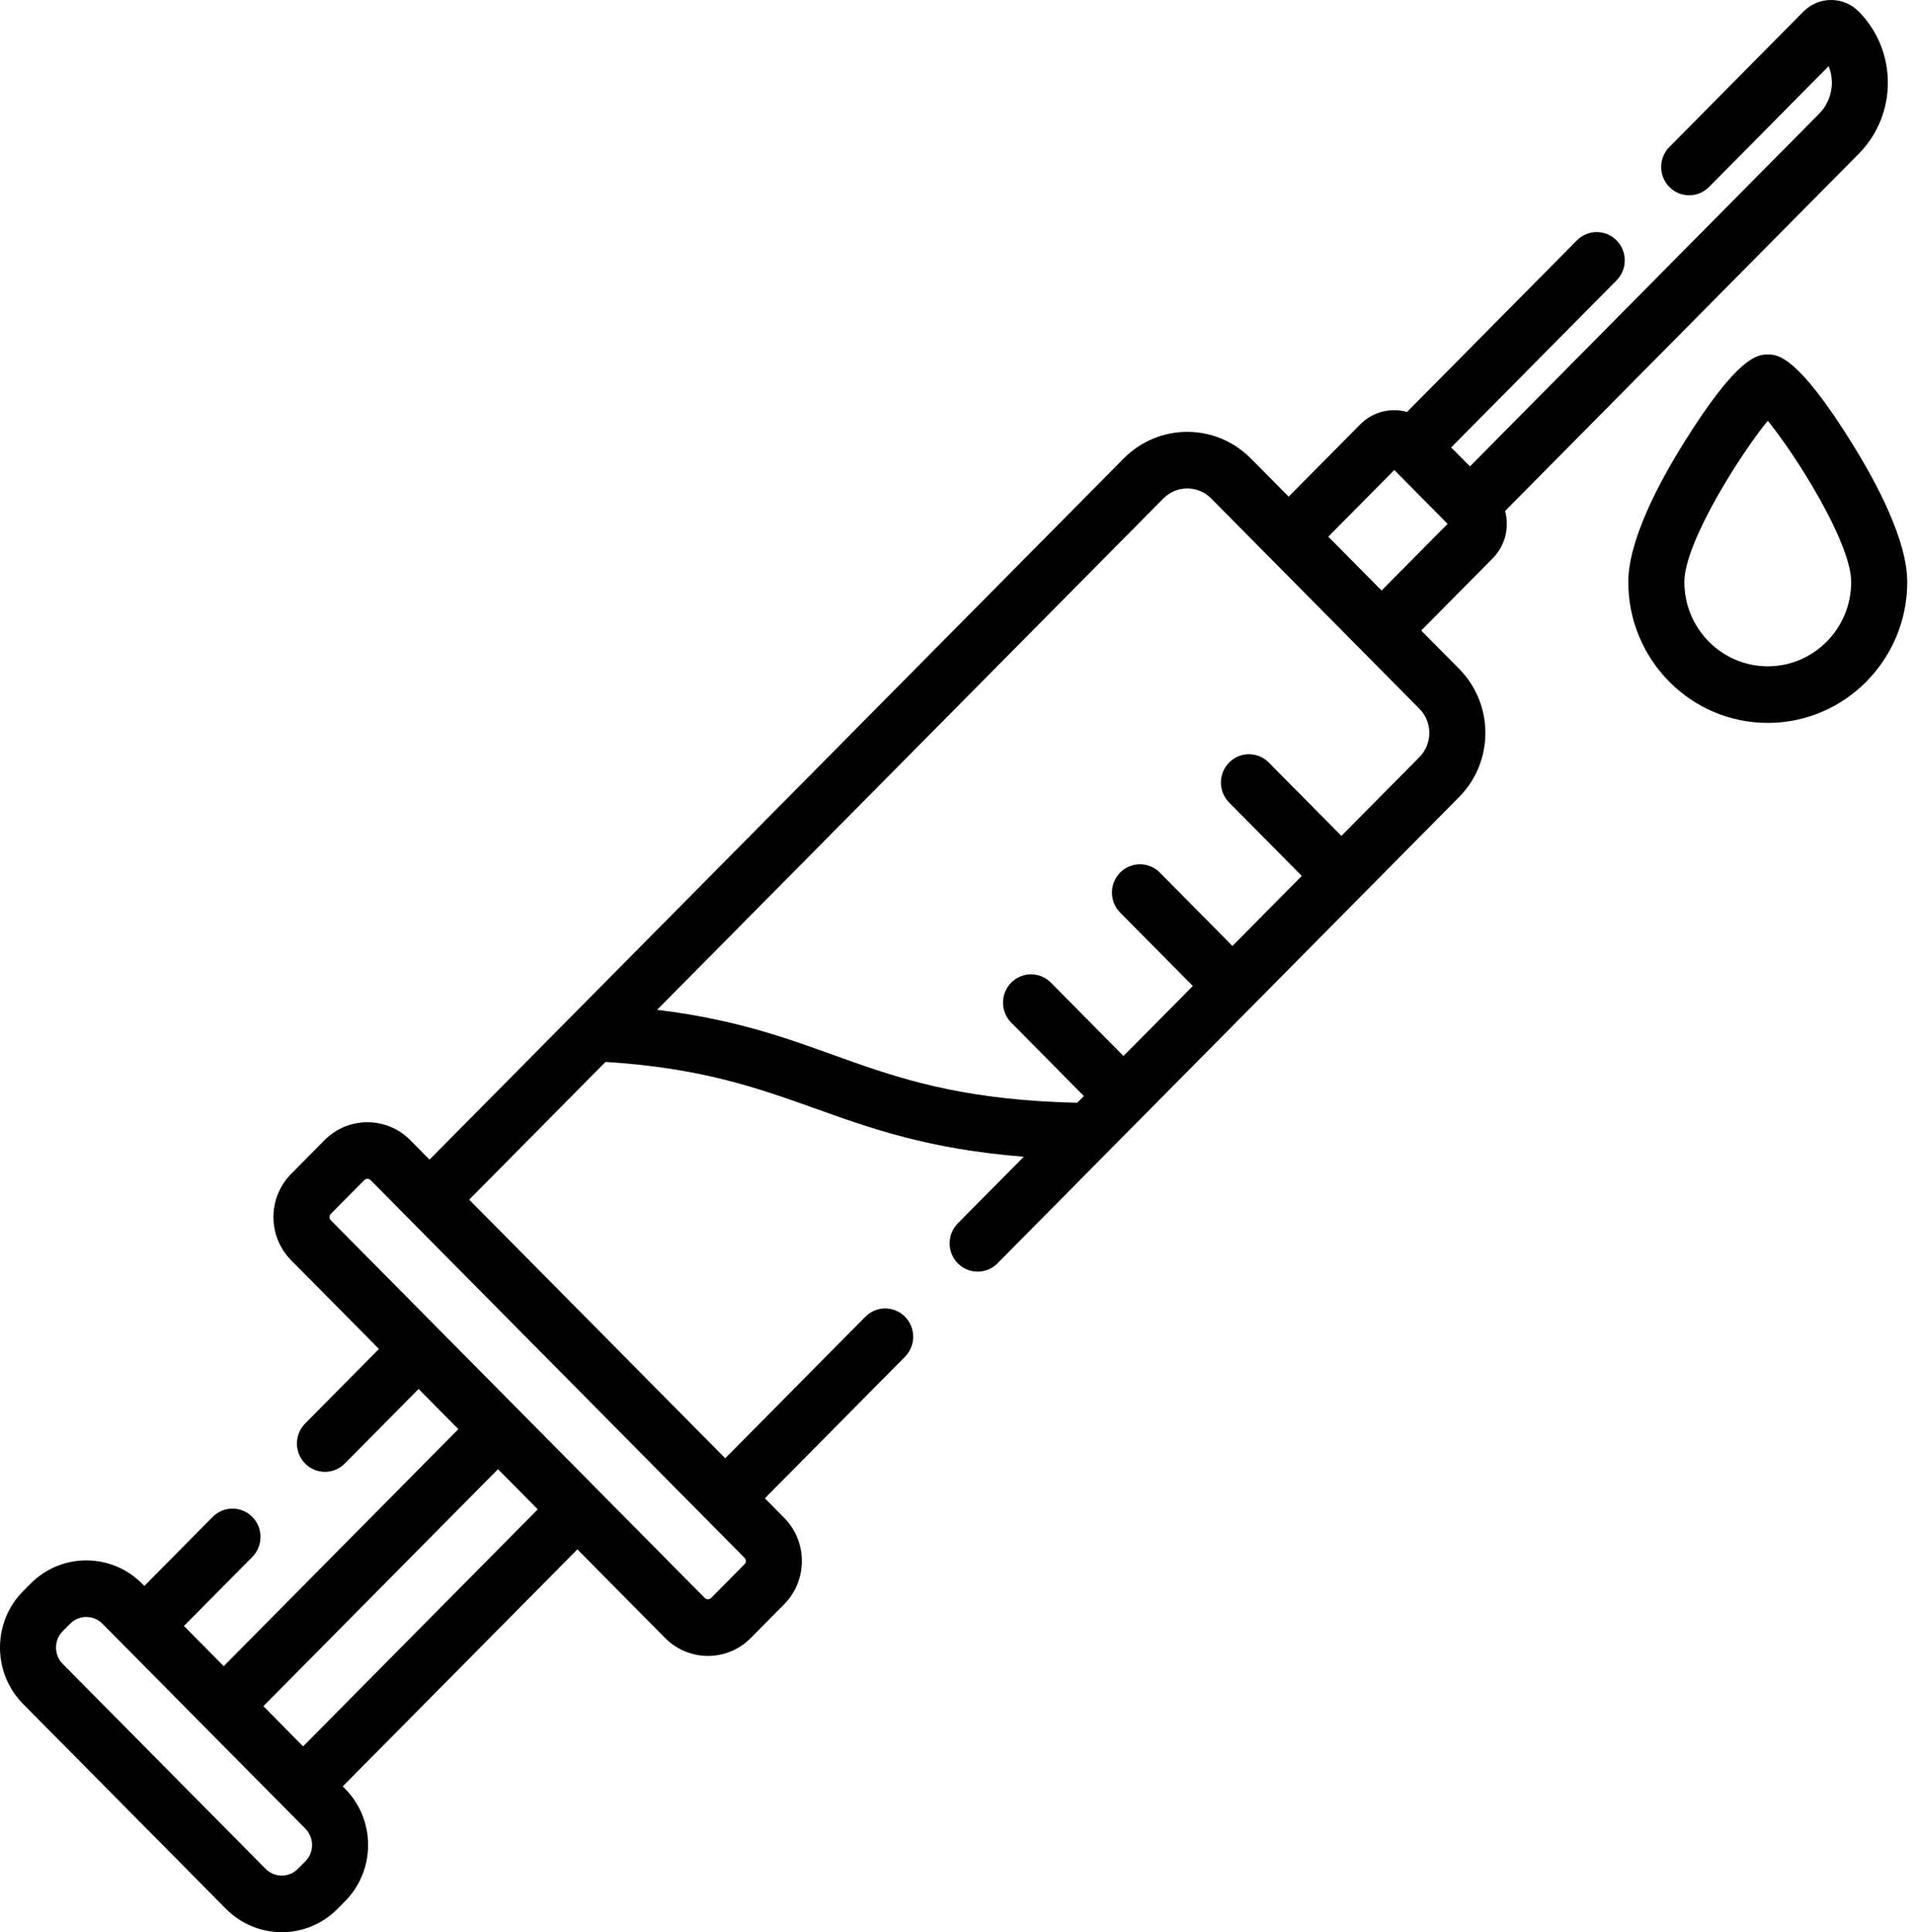
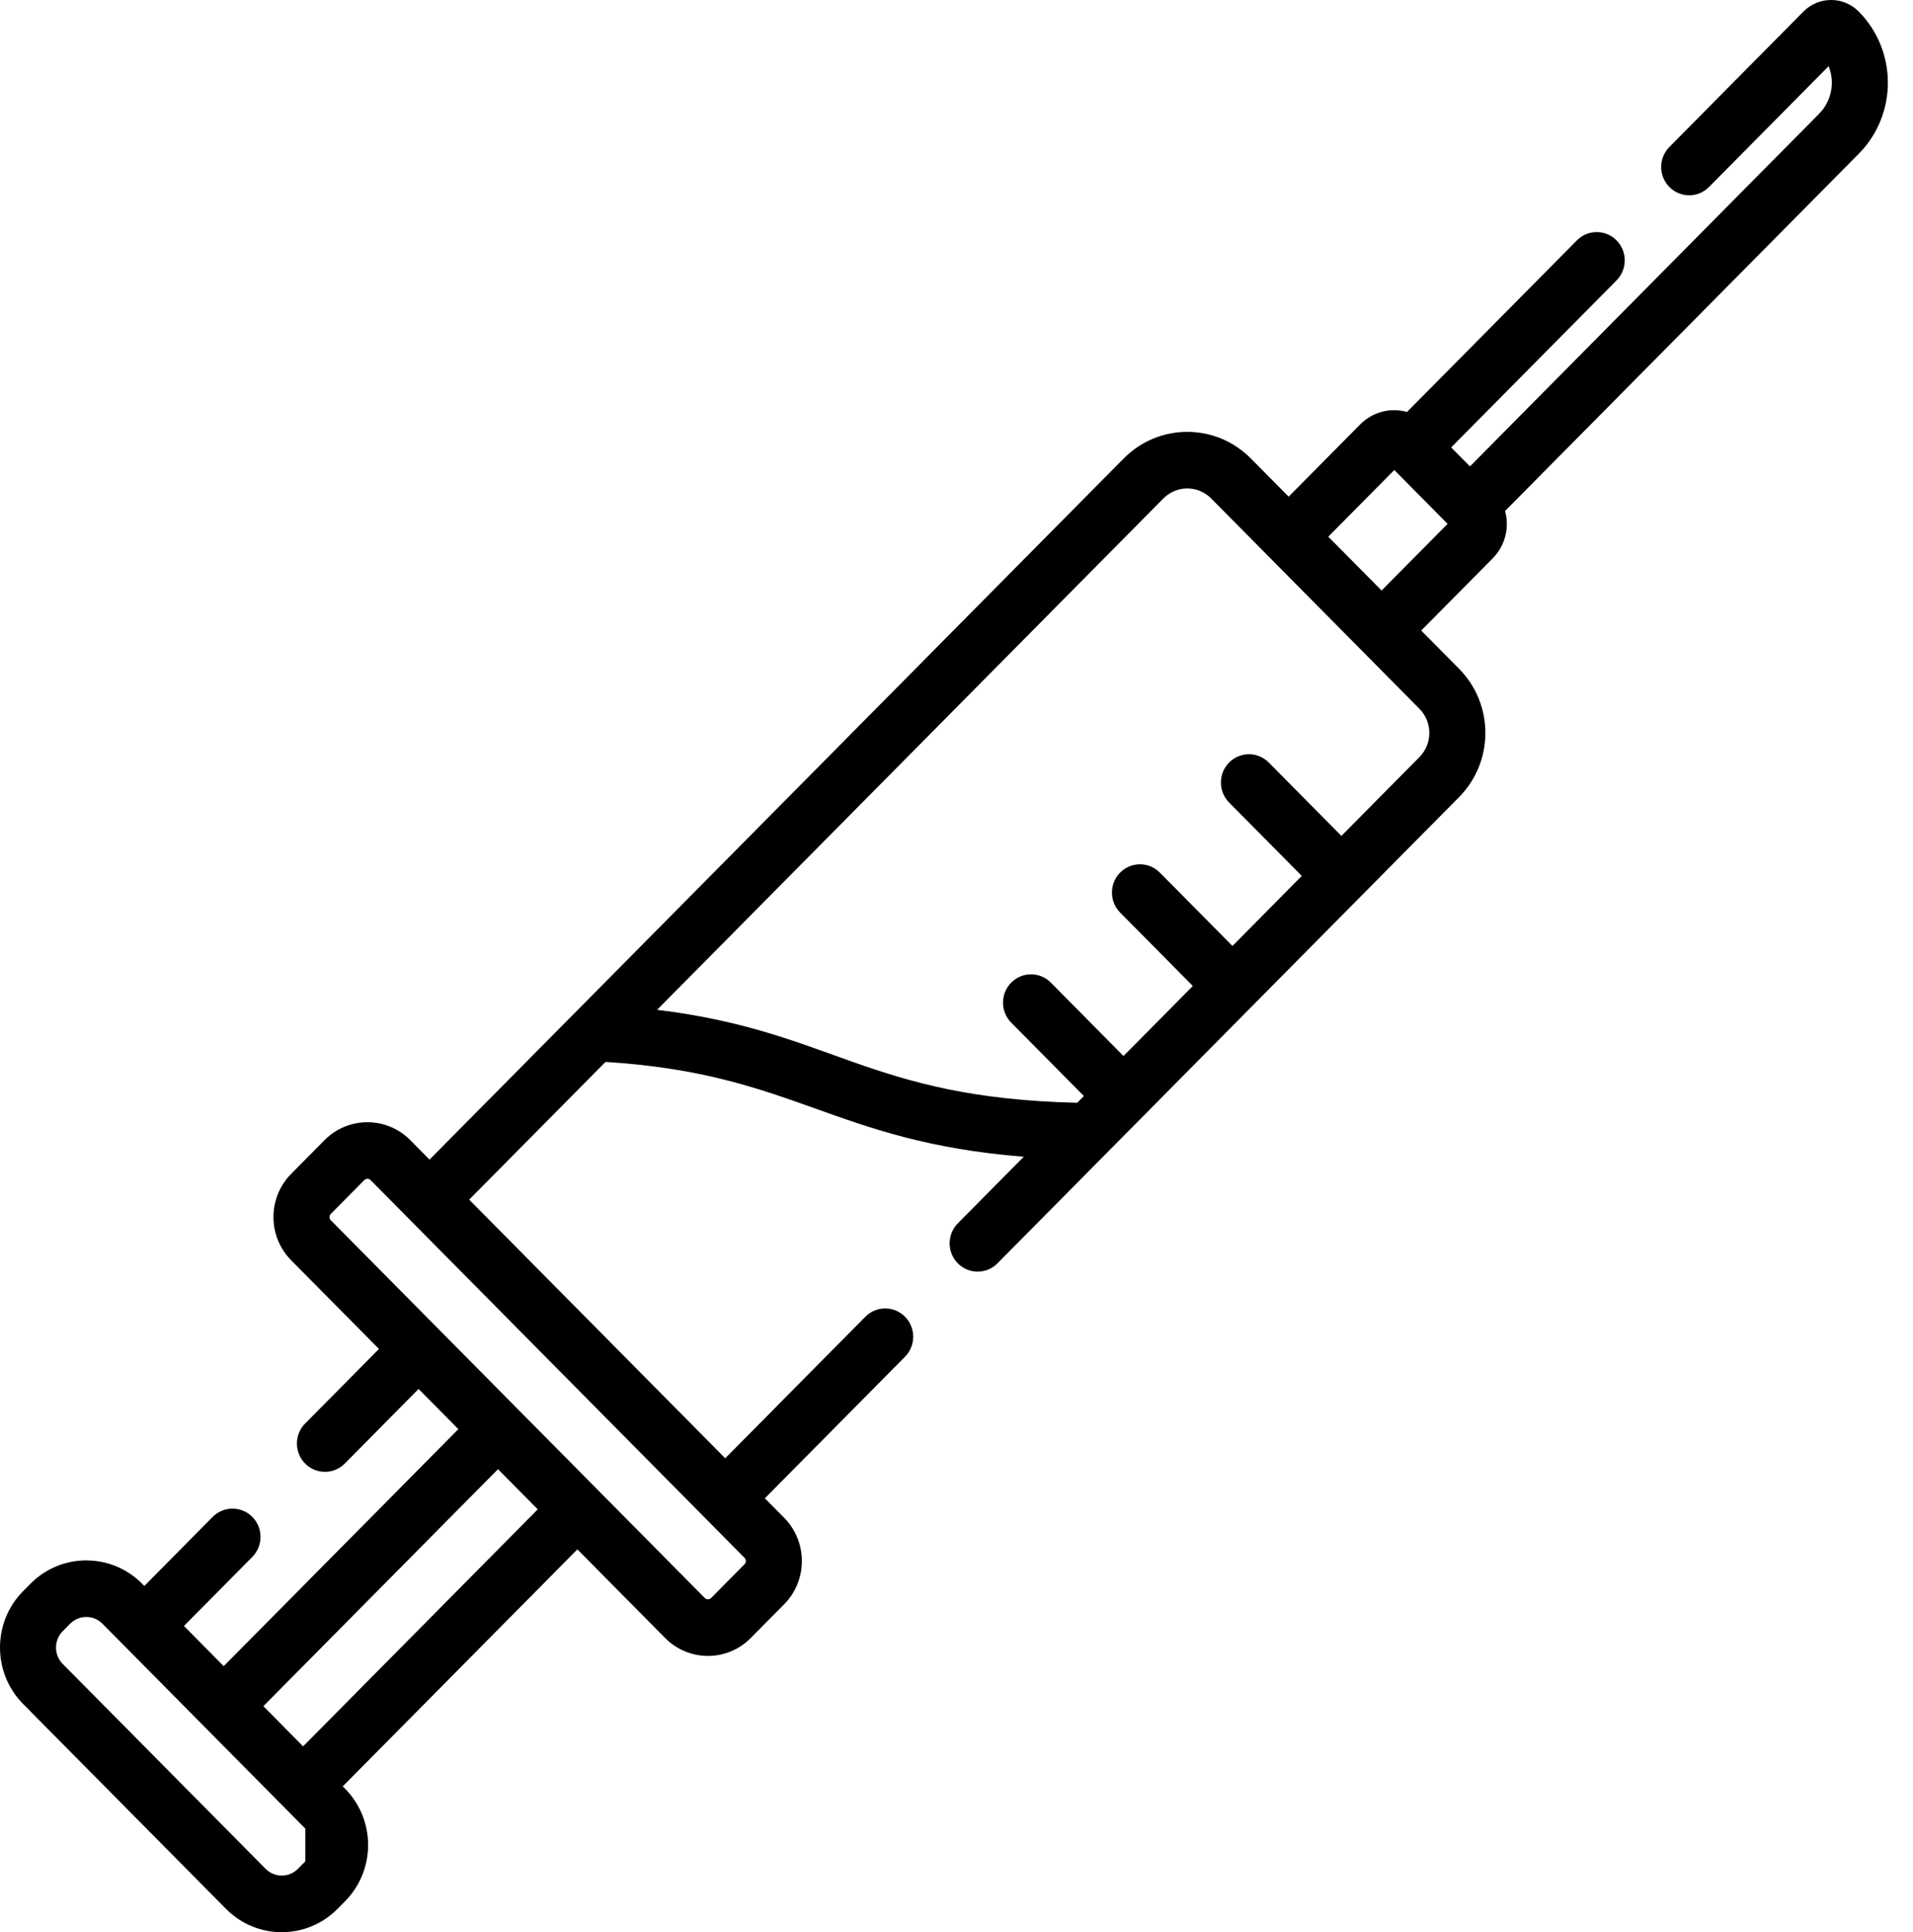
<svg xmlns="http://www.w3.org/2000/svg" width="103" height="104" viewBox="0 0 103 104" fill="none">
  <g clip-path="url(#clip0_73_203)">
-     <path d="M99.742 23.902C96.747 19.081 95.689 19.081 95.18 19.081C94.672 19.081 93.614 19.081 90.619 23.902C89.274 26.067 87.671 29.112 87.671 31.329C87.671 35.509 91.04 38.911 95.18 38.911C99.321 38.911 102.69 35.509 102.69 31.329C102.69 29.112 101.087 26.067 99.742 23.902ZM95.18 35.864C92.704 35.864 90.689 33.829 90.689 31.328C90.689 29.224 93.655 24.512 95.18 22.646C96.706 24.512 99.672 29.224 99.672 31.328C99.672 33.83 97.657 35.864 95.18 35.864Z" fill="black" />
-     <path d="M100.079 8.277C102.169 6.167 102.169 2.733 100.079 0.623C99.255 -0.208 97.924 -0.208 97.1 0.623L89.883 7.911C89.294 8.506 89.294 9.47 89.883 10.065C90.472 10.66 91.427 10.66 92.016 10.065L98.459 3.56C98.801 4.415 98.629 5.431 97.945 6.123L79.146 25.103L78.134 24.082L87.038 15.092C87.627 14.497 87.627 13.532 87.038 12.938C86.449 12.343 85.493 12.343 84.904 12.938L75.758 22.172C74.848 21.922 73.896 22.177 73.232 22.847L69.384 26.733L67.347 24.677C65.456 22.767 62.395 22.767 60.503 24.677L23.127 62.415L22.088 61.365C20.817 60.083 18.748 60.082 17.477 61.366L15.679 63.181C14.405 64.468 14.405 66.55 15.679 67.836L20.404 72.607L16.429 76.62C15.84 77.215 15.84 78.18 16.429 78.775C17.019 79.37 17.974 79.37 18.563 78.775L22.538 74.761L24.679 76.923L12.046 89.679L9.904 87.517L13.585 83.801C14.174 83.206 14.174 82.242 13.585 81.647C12.995 81.052 12.04 81.052 11.451 81.647L7.771 85.363L7.651 85.242C5.995 83.57 3.299 83.569 1.642 85.242L1.242 85.645C-0.414 87.318 -0.414 90.04 1.242 91.713L12.166 102.742C13.826 104.419 16.514 104.419 18.175 102.742L18.574 102.339C20.235 100.662 20.235 97.948 18.574 96.271L18.454 96.15L31.088 83.394L35.812 88.165C37.087 89.451 39.148 89.451 40.423 88.165L42.221 86.349C43.492 85.066 43.492 82.977 42.221 81.694L41.182 80.645L48.727 73.026C49.316 72.431 49.316 71.467 48.727 70.872C48.138 70.277 47.182 70.277 46.593 70.872L39.048 78.491L25.261 64.57L32.602 57.158C42.791 57.785 44.812 61.442 55.122 62.261L51.572 65.845C50.983 66.44 50.983 67.405 51.572 67.999C52.161 68.594 53.116 68.595 53.706 67.999C57.464 64.205 74.859 46.641 78.557 42.906C80.448 40.997 80.45 37.906 78.558 35.995L76.521 33.939L80.369 30.054C81.04 29.377 81.282 28.412 81.037 27.503L100.079 8.277ZM16.441 100.185L16.041 100.588C15.56 101.074 14.781 101.074 14.3 100.588L3.376 89.559C2.896 89.074 2.896 88.285 3.376 87.8L3.776 87.397C4.256 86.912 5.037 86.911 5.517 87.397C21.951 103.99 5.636 87.517 16.441 98.426C16.922 98.912 16.922 99.698 16.441 100.185ZM16.321 93.996L14.18 91.834L26.813 79.078L28.954 81.24L16.321 93.996ZM40.087 84.195L38.289 86.011C38.195 86.106 38.042 86.107 37.947 86.011C35.729 83.772 19.823 67.712 17.813 65.682C17.718 65.587 17.718 65.432 17.813 65.336L19.612 63.52C19.706 63.425 19.86 63.425 19.954 63.52C24.081 67.686 35.343 79.058 40.087 83.849C40.182 83.944 40.182 84.1 40.087 84.195ZM76.424 40.752L72.224 44.992L68.313 41.042C67.723 40.447 66.768 40.447 66.179 41.042C65.59 41.637 65.59 42.602 66.179 43.197L70.091 47.146L66.358 50.915L62.446 46.966C61.857 46.371 60.902 46.371 60.312 46.966C59.723 47.56 59.723 48.525 60.312 49.12L64.224 53.07L60.492 56.839L56.58 52.889C55.99 52.294 55.035 52.294 54.446 52.889C53.857 53.484 53.857 54.448 54.446 55.043L58.358 58.993L57.998 59.356C46.698 59.092 44.871 55.512 35.38 54.352L62.637 26.831C63.35 26.11 64.503 26.112 65.214 26.831C77.163 38.895 64.47 26.079 76.424 38.149C77.136 38.868 77.136 40.032 76.424 40.752ZM74.388 31.785L71.518 28.887L75.072 25.298L77.942 28.196L74.388 31.785Z" fill="black" />
+     <path d="M100.079 8.277C102.169 6.167 102.169 2.733 100.079 0.623C99.255 -0.208 97.924 -0.208 97.1 0.623L89.883 7.911C89.294 8.506 89.294 9.47 89.883 10.065C90.472 10.66 91.427 10.66 92.016 10.065L98.459 3.56C98.801 4.415 98.629 5.431 97.945 6.123L79.146 25.103L78.134 24.082L87.038 15.092C87.627 14.497 87.627 13.532 87.038 12.938C86.449 12.343 85.493 12.343 84.904 12.938L75.758 22.172C74.848 21.922 73.896 22.177 73.232 22.847L69.384 26.733L67.347 24.677C65.456 22.767 62.395 22.767 60.503 24.677L23.127 62.415L22.088 61.365C20.817 60.083 18.748 60.082 17.477 61.366L15.679 63.181C14.405 64.468 14.405 66.55 15.679 67.836L20.404 72.607L16.429 76.62C15.84 77.215 15.84 78.18 16.429 78.775C17.019 79.37 17.974 79.37 18.563 78.775L22.538 74.761L24.679 76.923L12.046 89.679L9.904 87.517L13.585 83.801C14.174 83.206 14.174 82.242 13.585 81.647C12.995 81.052 12.04 81.052 11.451 81.647L7.771 85.363L7.651 85.242C5.995 83.57 3.299 83.569 1.642 85.242L1.242 85.645C-0.414 87.318 -0.414 90.04 1.242 91.713L12.166 102.742C13.826 104.419 16.514 104.419 18.175 102.742L18.574 102.339C20.235 100.662 20.235 97.948 18.574 96.271L18.454 96.15L31.088 83.394L35.812 88.165C37.087 89.451 39.148 89.451 40.423 88.165L42.221 86.349C43.492 85.066 43.492 82.977 42.221 81.694L41.182 80.645L48.727 73.026C49.316 72.431 49.316 71.467 48.727 70.872C48.138 70.277 47.182 70.277 46.593 70.872L39.048 78.491L25.261 64.57L32.602 57.158C42.791 57.785 44.812 61.442 55.122 62.261L51.572 65.845C50.983 66.44 50.983 67.405 51.572 67.999C52.161 68.594 53.116 68.595 53.706 67.999C57.464 64.205 74.859 46.641 78.557 42.906C80.448 40.997 80.45 37.906 78.558 35.995L76.521 33.939L80.369 30.054C81.04 29.377 81.282 28.412 81.037 27.503L100.079 8.277ZM16.441 100.185L16.041 100.588C15.56 101.074 14.781 101.074 14.3 100.588L3.376 89.559C2.896 89.074 2.896 88.285 3.376 87.8L3.776 87.397C4.256 86.912 5.037 86.911 5.517 87.397C21.951 103.99 5.636 87.517 16.441 98.426ZM16.321 93.996L14.18 91.834L26.813 79.078L28.954 81.24L16.321 93.996ZM40.087 84.195L38.289 86.011C38.195 86.106 38.042 86.107 37.947 86.011C35.729 83.772 19.823 67.712 17.813 65.682C17.718 65.587 17.718 65.432 17.813 65.336L19.612 63.52C19.706 63.425 19.86 63.425 19.954 63.52C24.081 67.686 35.343 79.058 40.087 83.849C40.182 83.944 40.182 84.1 40.087 84.195ZM76.424 40.752L72.224 44.992L68.313 41.042C67.723 40.447 66.768 40.447 66.179 41.042C65.59 41.637 65.59 42.602 66.179 43.197L70.091 47.146L66.358 50.915L62.446 46.966C61.857 46.371 60.902 46.371 60.312 46.966C59.723 47.56 59.723 48.525 60.312 49.12L64.224 53.07L60.492 56.839L56.58 52.889C55.99 52.294 55.035 52.294 54.446 52.889C53.857 53.484 53.857 54.448 54.446 55.043L58.358 58.993L57.998 59.356C46.698 59.092 44.871 55.512 35.38 54.352L62.637 26.831C63.35 26.11 64.503 26.112 65.214 26.831C77.163 38.895 64.47 26.079 76.424 38.149C77.136 38.868 77.136 40.032 76.424 40.752ZM74.388 31.785L71.518 28.887L75.072 25.298L77.942 28.196L74.388 31.785Z" fill="black" />
  </g>
  <defs>
    <clipPath id="clip0_73_203">
      <rect width="103" height="104" fill="white" />
    </clipPath>
  </defs>
</svg>